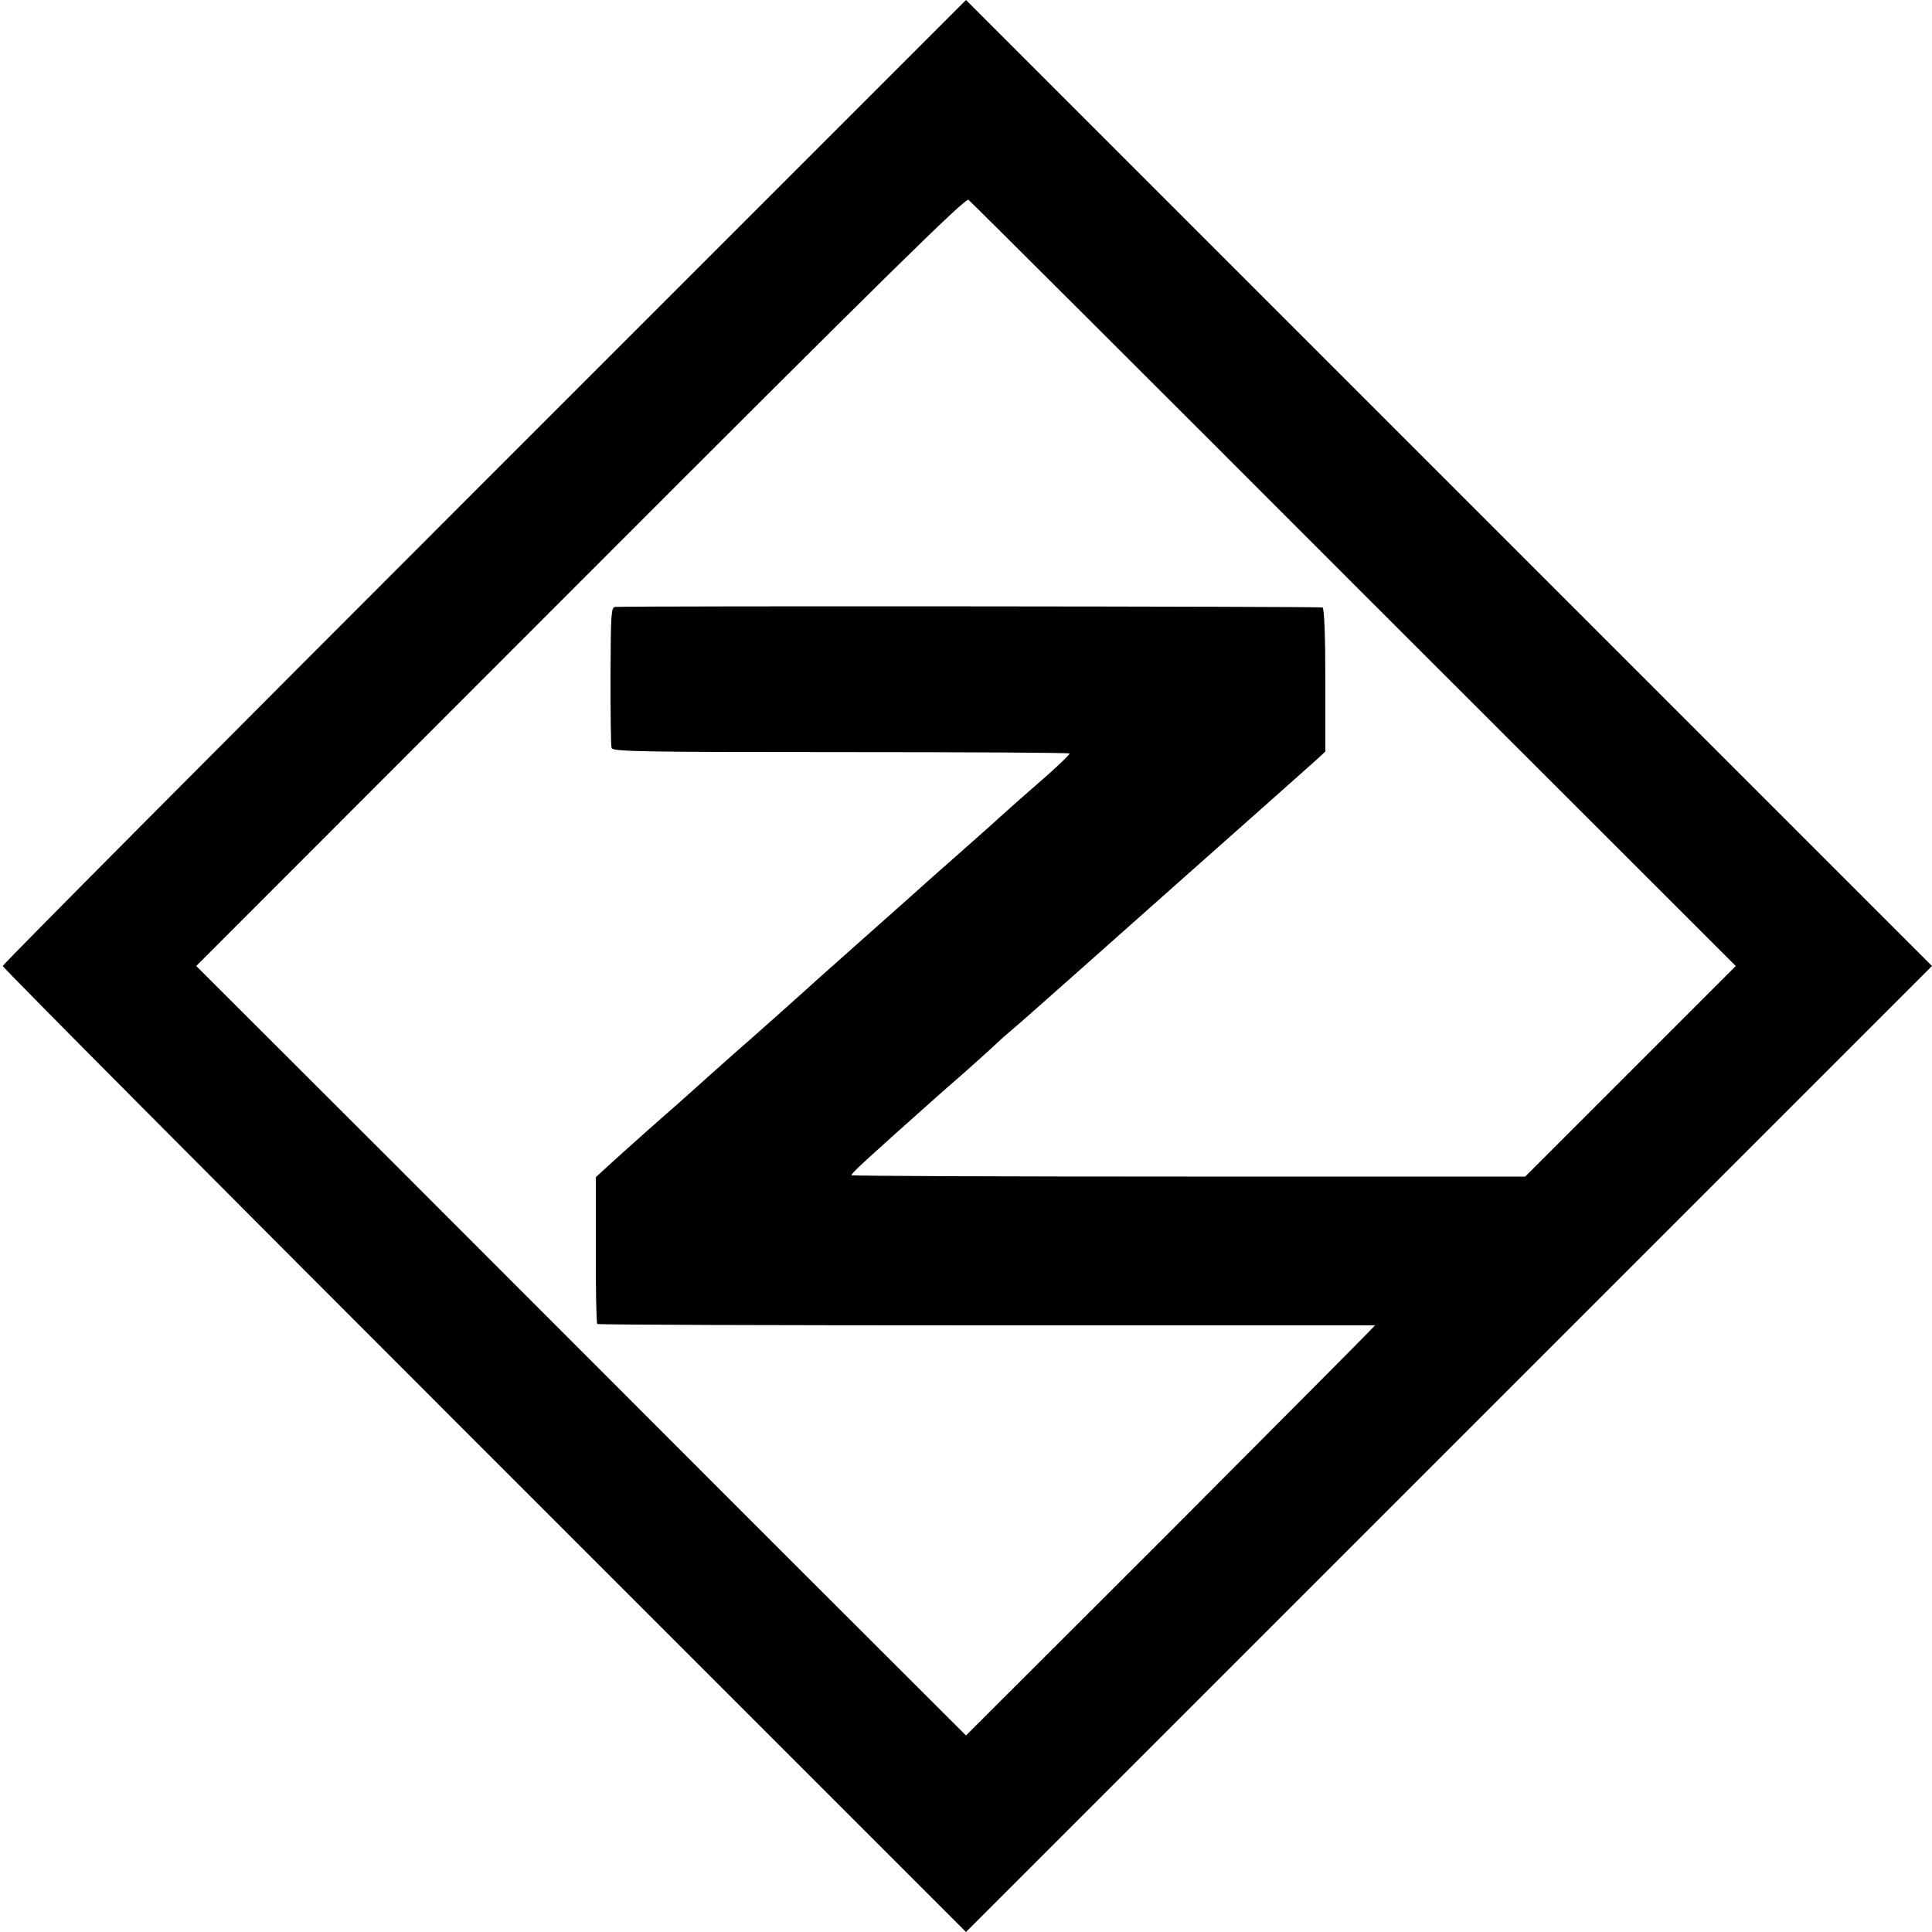
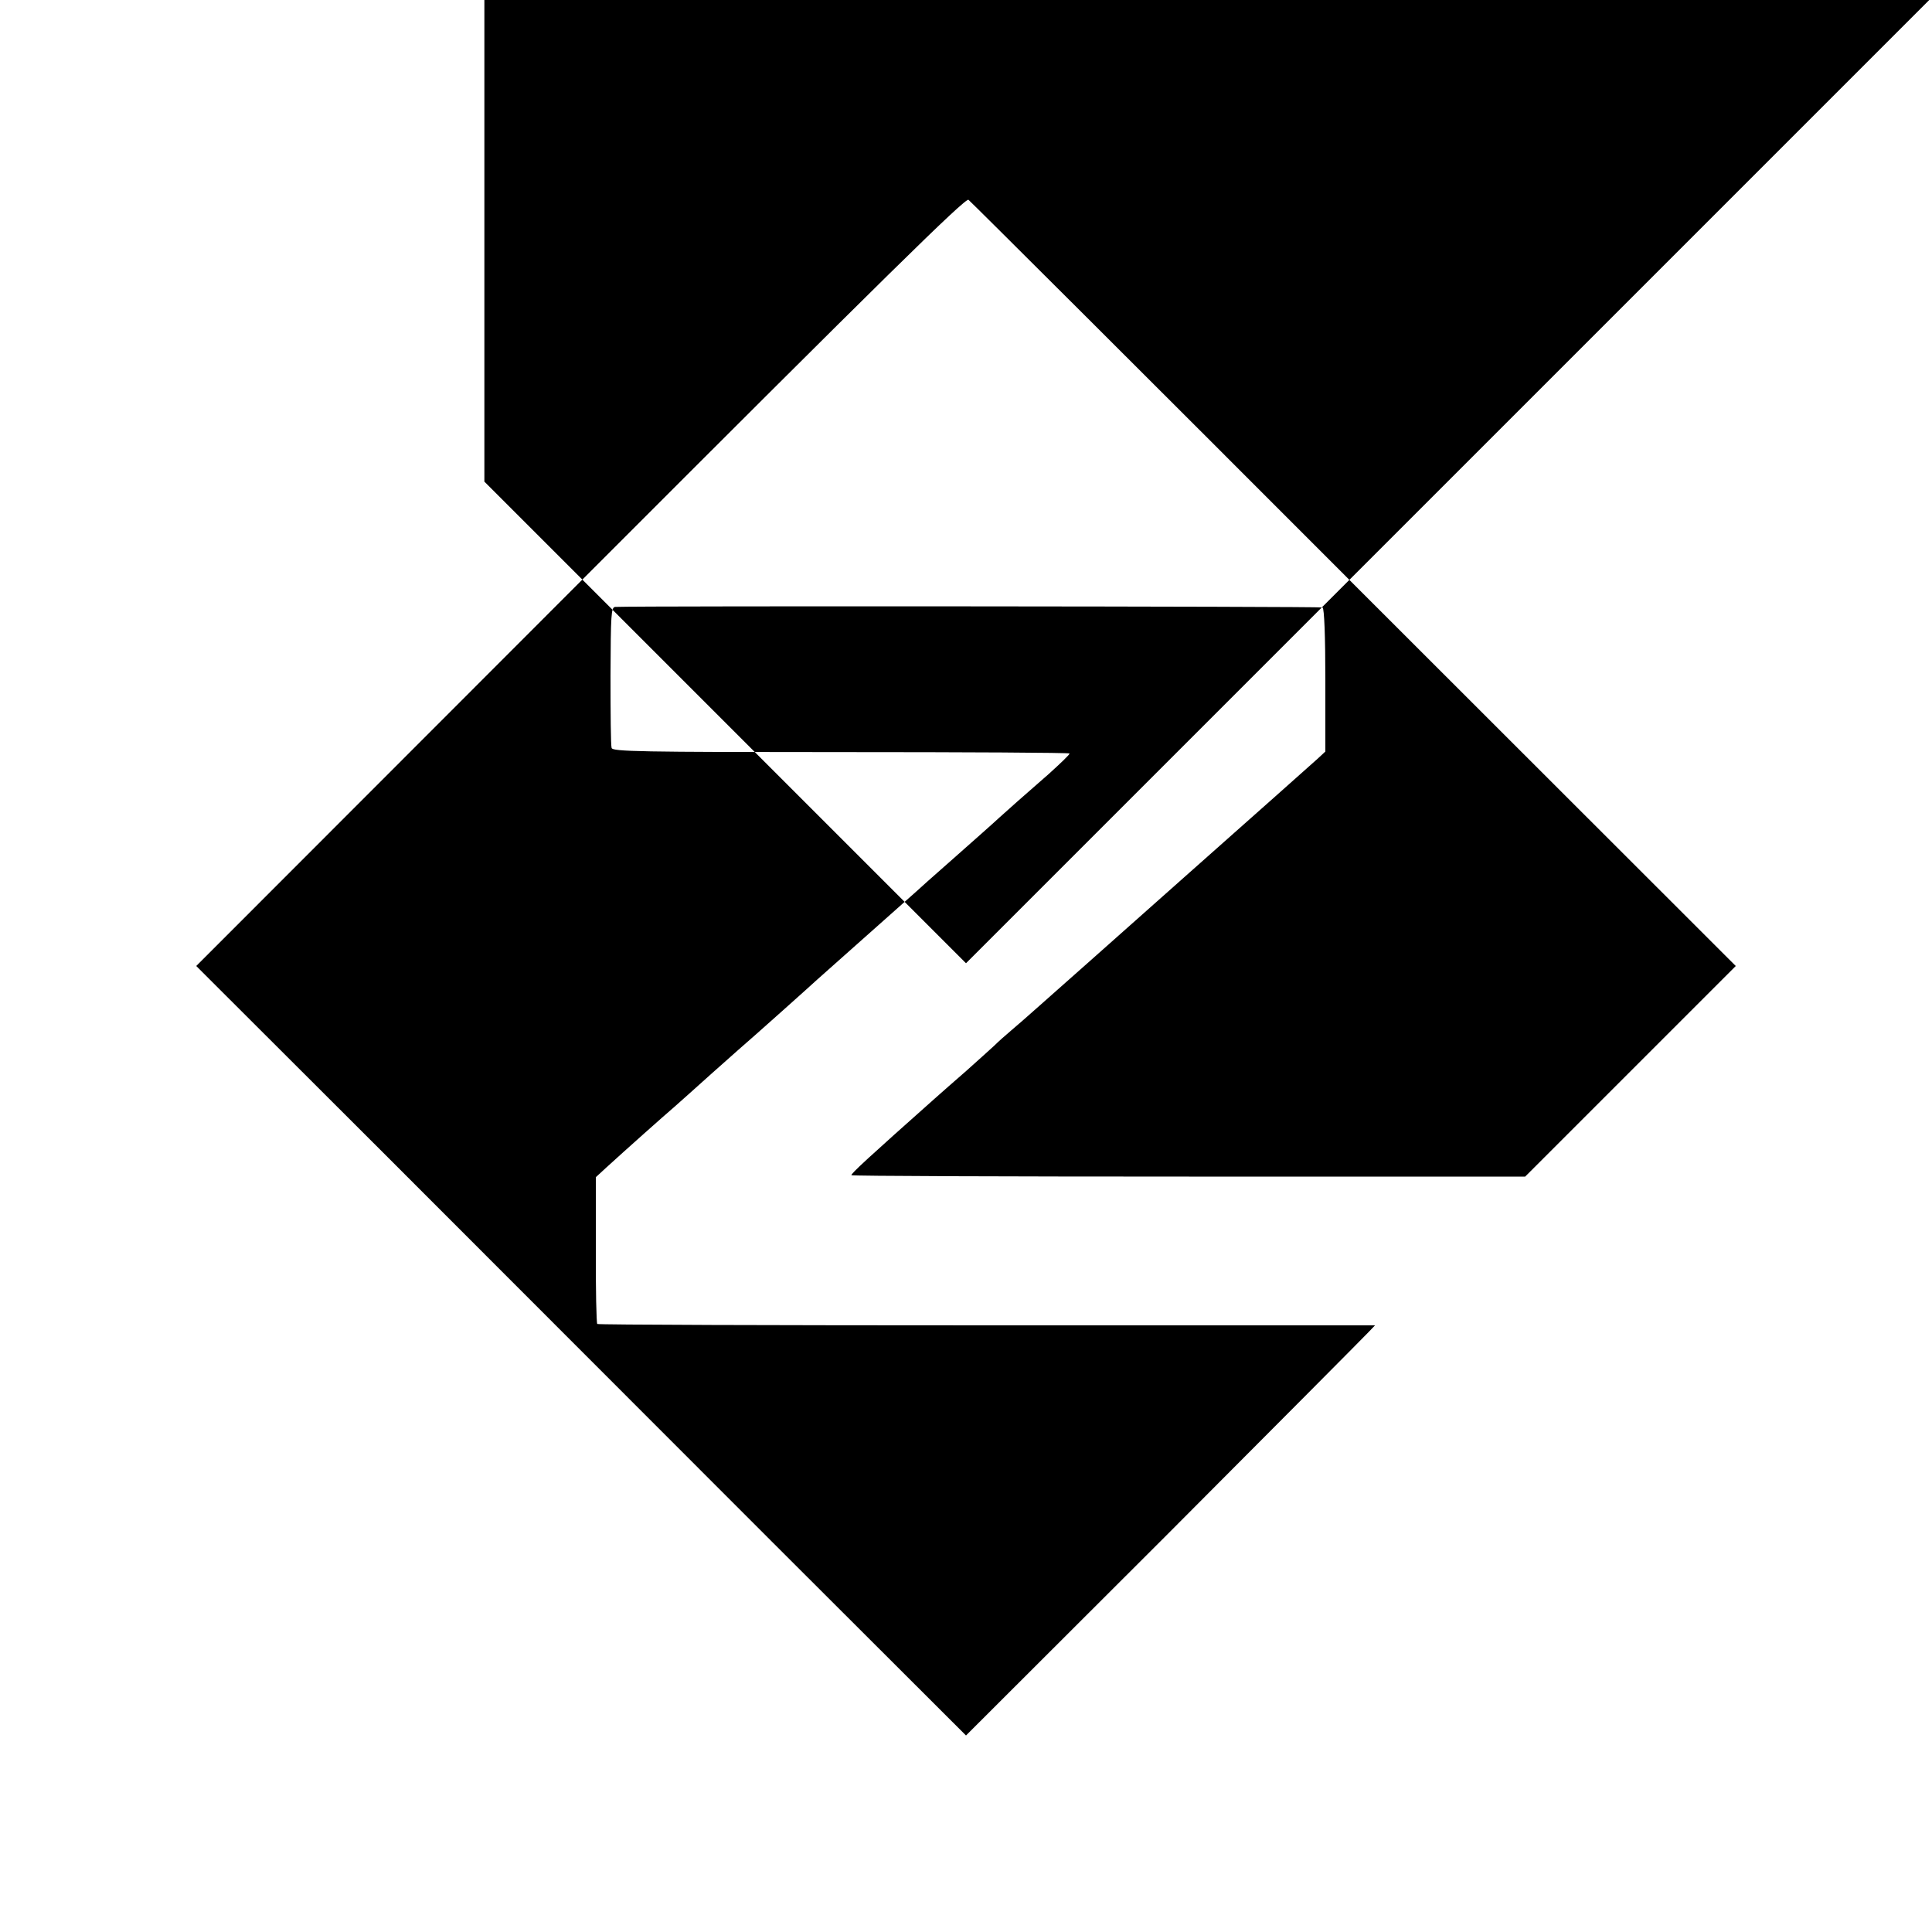
<svg xmlns="http://www.w3.org/2000/svg" version="1.0" width="700pt" height="700pt" viewBox="0 0 700 700" preserveAspectRatio="xMidYMid meet">
  <g transform="translate(0,700) scale(0.1,-0.1)" fill="#000000" stroke="none">
-     <path d="M1755 5255 c-960 -960 -1745 -1749 -1745 -1755 0 -6 785 -795 1745 -1755 l1745 -1745 1750 1750 1750 1750 -1750 1750 -1750 1750 -1745 -1745z m3151 -373 l1383 -1382 -382 -382 -381 -381 -1218 0 c-670 0 -1221 2 -1223 5 -4 4 66 68 301 277 22 20 74 65 115 101 40 36 86 77 101 91 14 14 41 38 60 54 18 15 65 56 103 90 39 34 275 244 525 466 250 222 468 415 484 430 l28 26 0 258 c0 162 -4 260 -10 264 -8 4 -2474 6 -2563 2 -15 -1 -16 -28 -17 -248 0 -137 1 -255 4 -263 3 -13 103 -15 830 -15 454 0 827 -2 829 -5 2 -3 -33 -36 -76 -75 -104 -91 -137 -120 -179 -158 -19 -18 -94 -84 -165 -147 -72 -63 -132 -117 -135 -120 -3 -3 -84 -75 -180 -160 -96 -85 -177 -157 -180 -160 -8 -8 -236 -212 -284 -253 -43 -38 -161 -143 -176 -157 -9 -8 -34 -30 -55 -49 -41 -35 -180 -159 -248 -221 l-38 -35 0 -263 c-1 -145 2 -266 5 -269 2 -3 638 -5 1411 -5 l1407 0 -24 -25 c-13 -14 -346 -349 -740 -744 l-718 -717 -702 701 c-386 386 -1013 1014 -1394 1395 l-693 692 1392 1393 c1110 1111 1395 1391 1406 1383 8 -6 637 -633 1397 -1394z" />
+     <path d="M1755 5255 l1745 -1745 1750 1750 1750 1750 -1750 1750 -1750 1750 -1745 -1745z m3151 -373 l1383 -1382 -382 -382 -381 -381 -1218 0 c-670 0 -1221 2 -1223 5 -4 4 66 68 301 277 22 20 74 65 115 101 40 36 86 77 101 91 14 14 41 38 60 54 18 15 65 56 103 90 39 34 275 244 525 466 250 222 468 415 484 430 l28 26 0 258 c0 162 -4 260 -10 264 -8 4 -2474 6 -2563 2 -15 -1 -16 -28 -17 -248 0 -137 1 -255 4 -263 3 -13 103 -15 830 -15 454 0 827 -2 829 -5 2 -3 -33 -36 -76 -75 -104 -91 -137 -120 -179 -158 -19 -18 -94 -84 -165 -147 -72 -63 -132 -117 -135 -120 -3 -3 -84 -75 -180 -160 -96 -85 -177 -157 -180 -160 -8 -8 -236 -212 -284 -253 -43 -38 -161 -143 -176 -157 -9 -8 -34 -30 -55 -49 -41 -35 -180 -159 -248 -221 l-38 -35 0 -263 c-1 -145 2 -266 5 -269 2 -3 638 -5 1411 -5 l1407 0 -24 -25 c-13 -14 -346 -349 -740 -744 l-718 -717 -702 701 c-386 386 -1013 1014 -1394 1395 l-693 692 1392 1393 c1110 1111 1395 1391 1406 1383 8 -6 637 -633 1397 -1394z" />
  </g>
</svg>